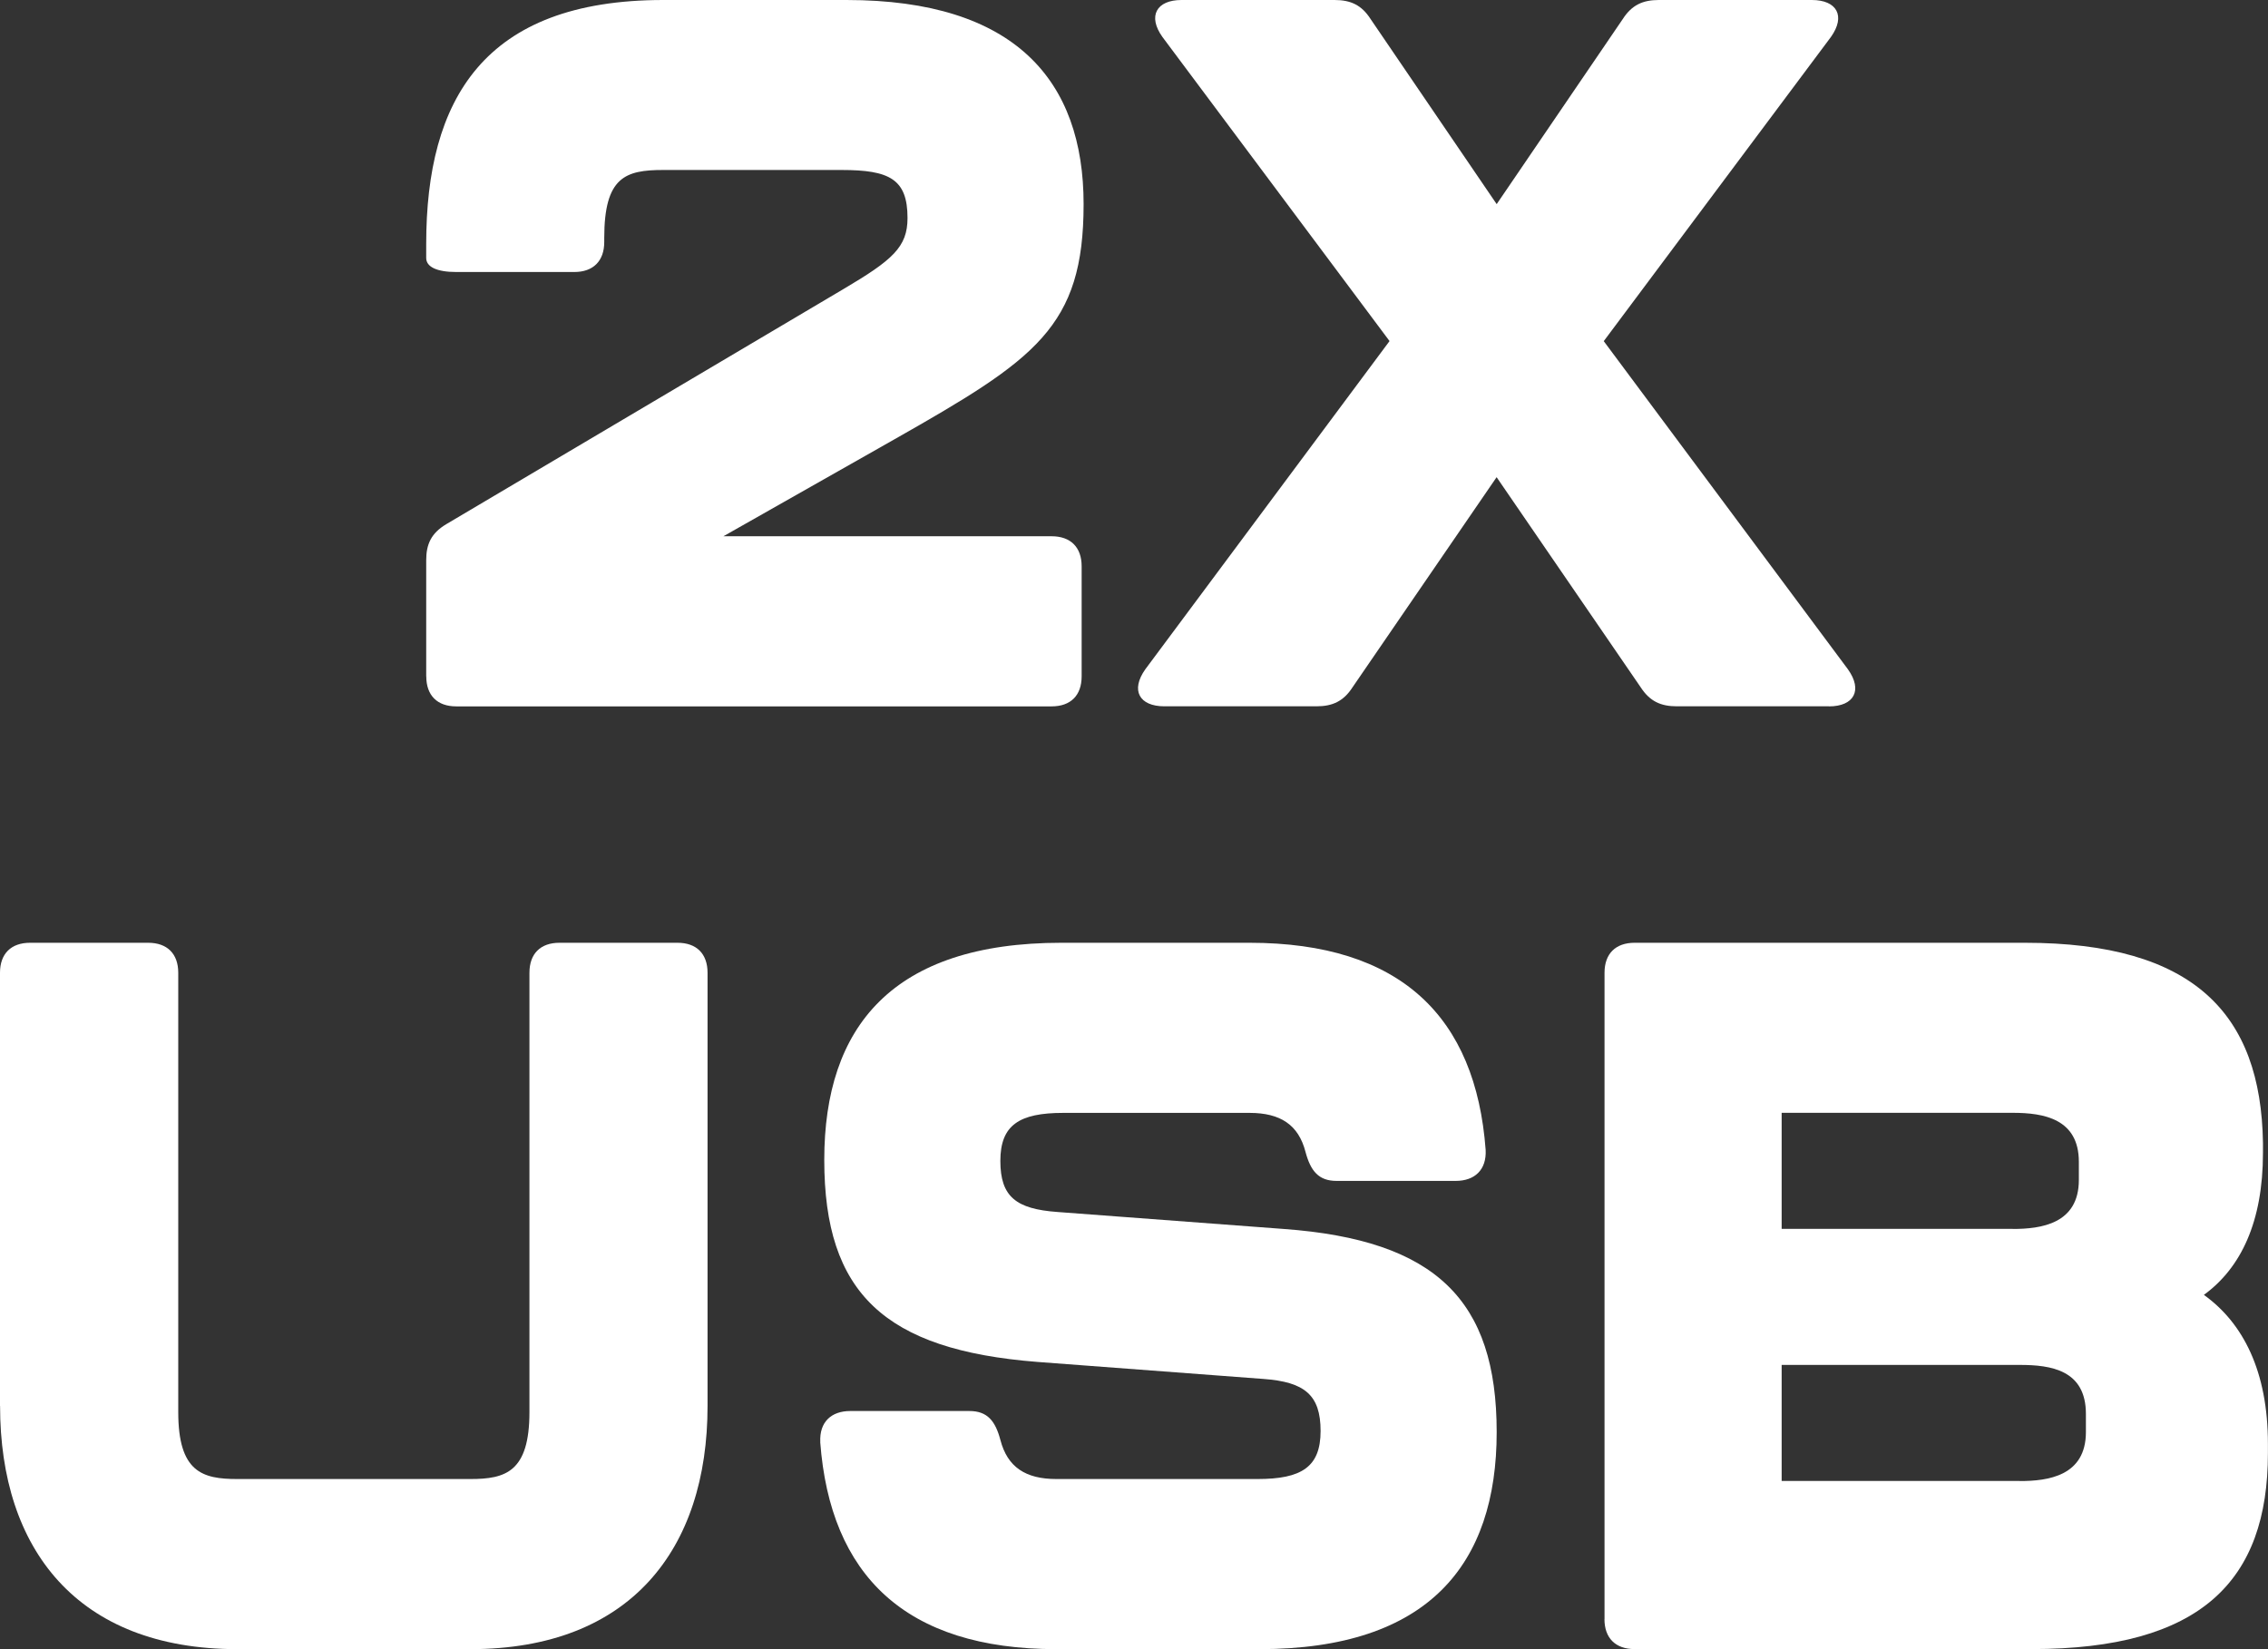
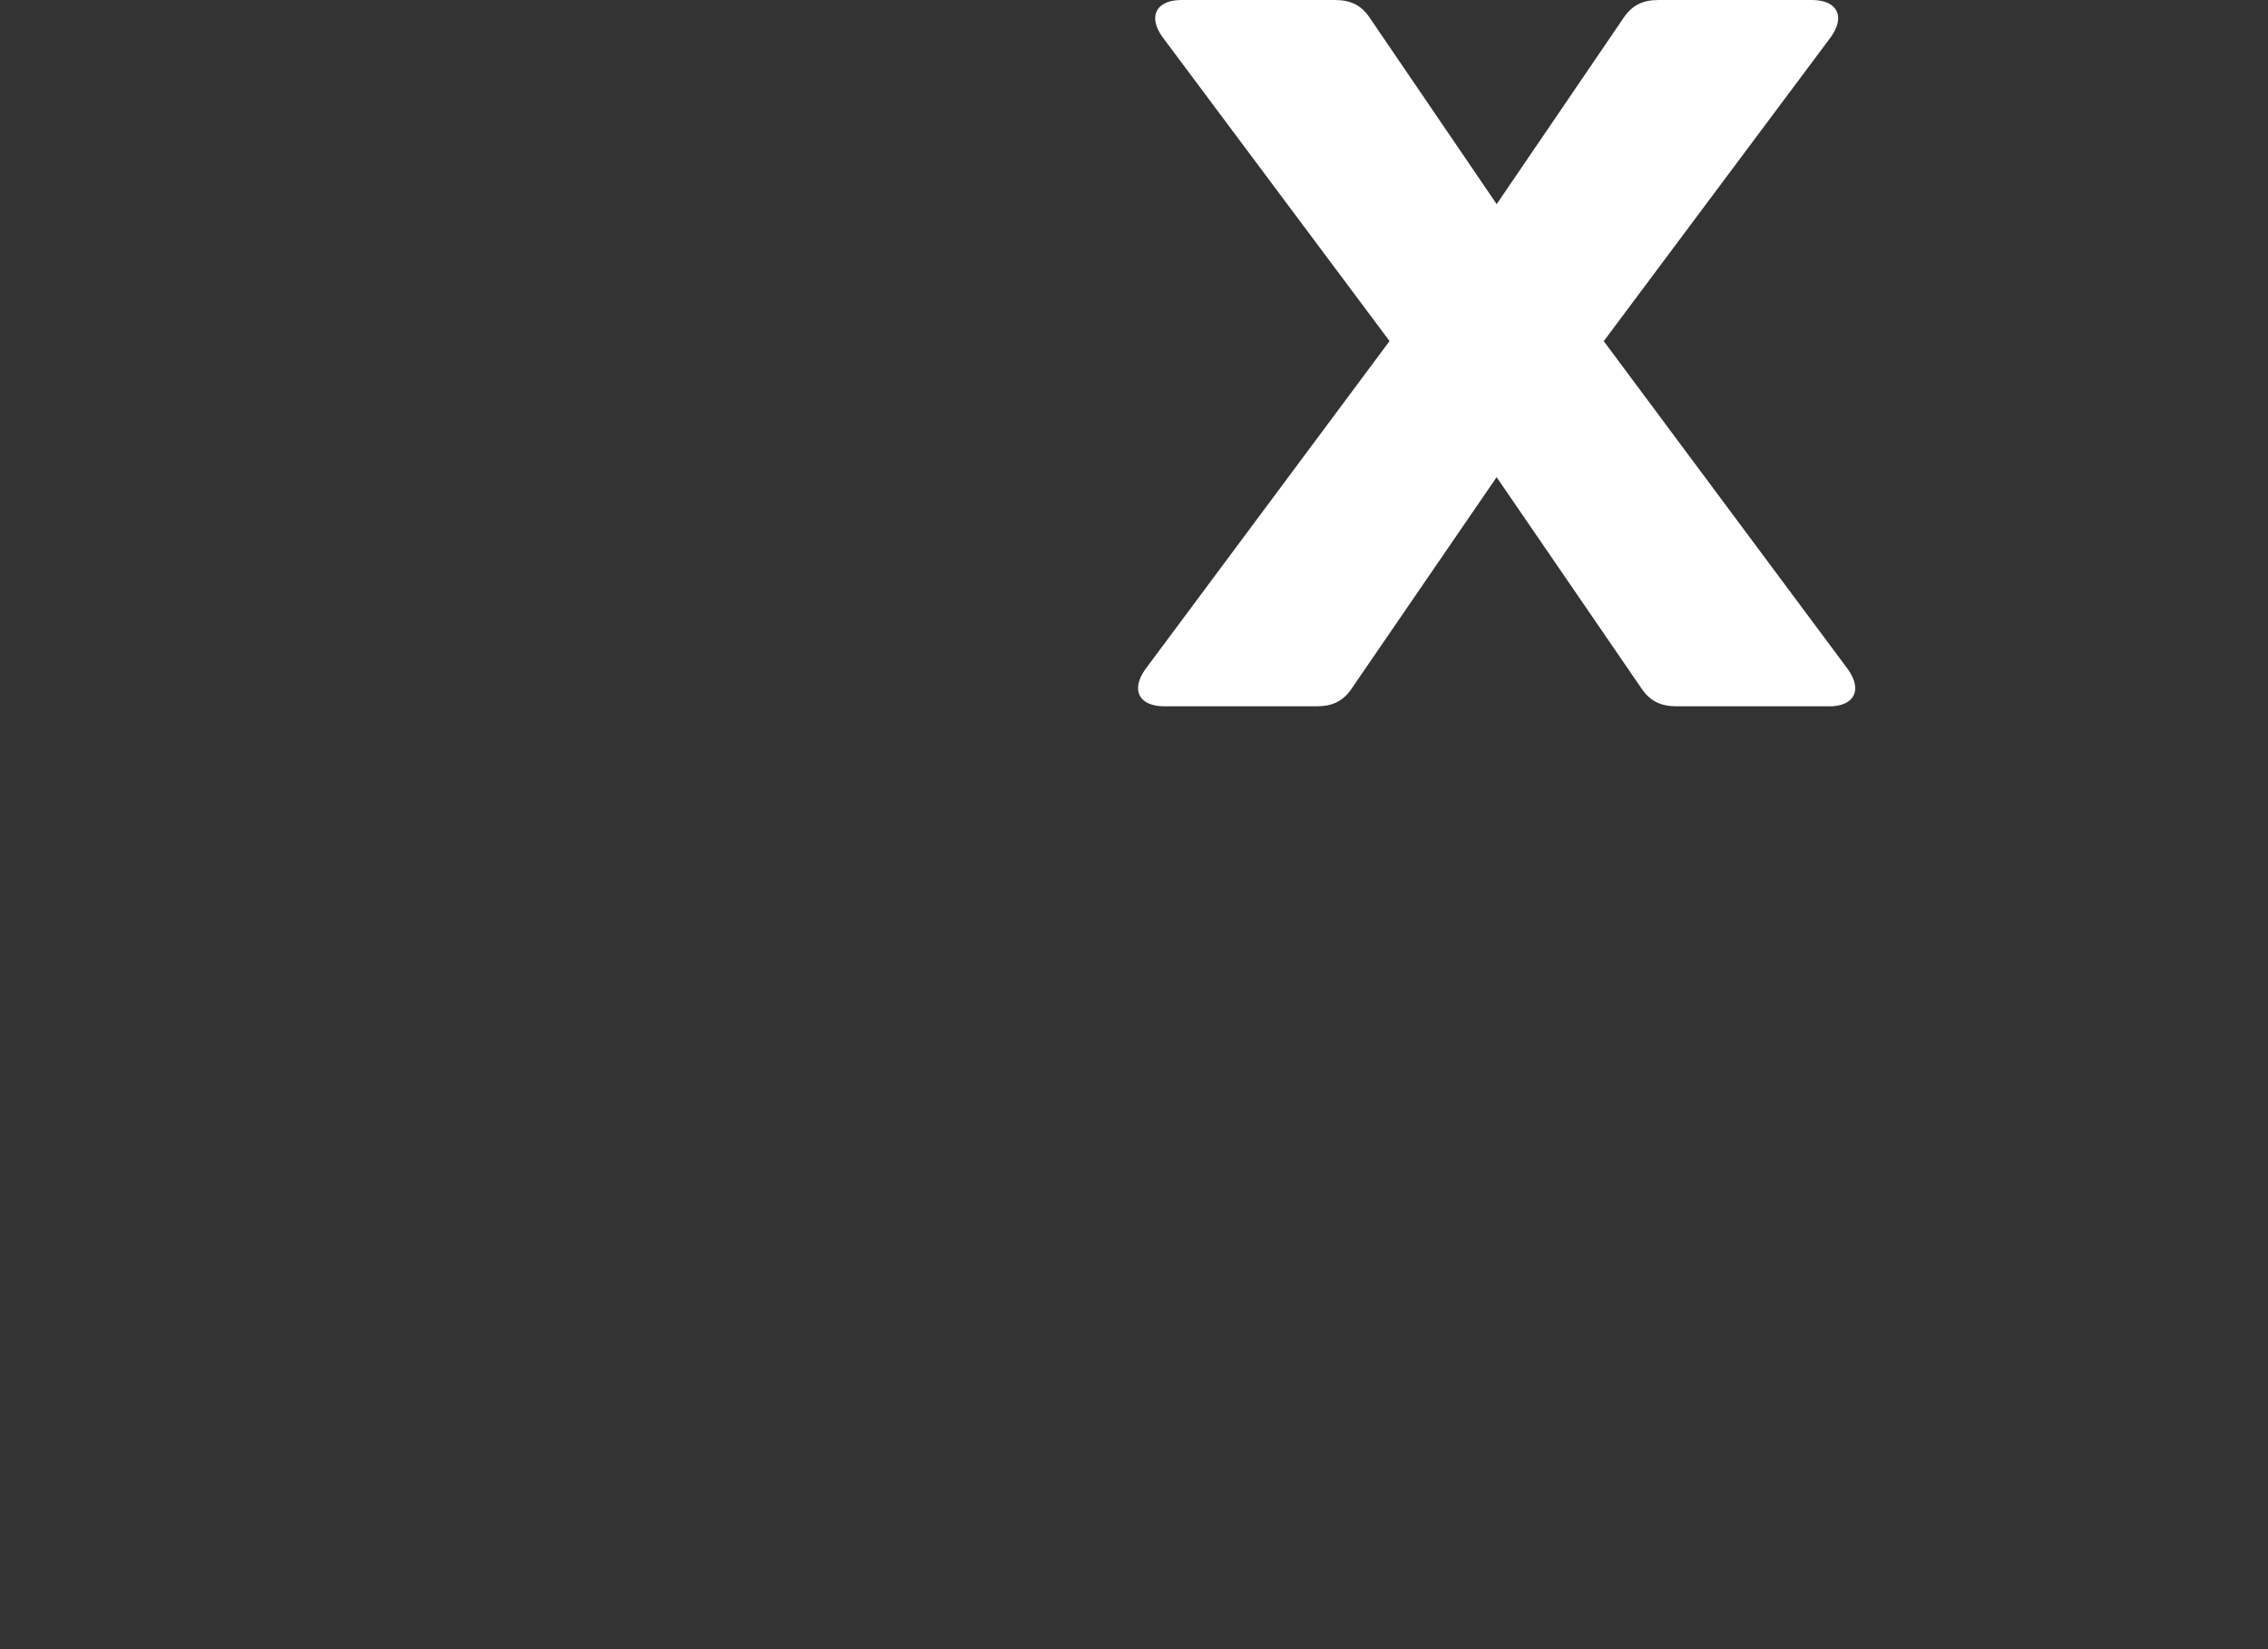
<svg xmlns="http://www.w3.org/2000/svg" id="Isolation_Mode" viewBox="0 0 324.71 236.15">
  <rect x="0" y="0" width="324.71" height="236.15" fill="#333333" stroke="none" />
  <defs>
    <style>.cls-1{fill:#fff;}</style>
  </defs>
-   <path class="cls-1" d="M61.02,96.84v-16.62c0-2.29.71-3.87,2.87-5.16l56.87-33.67c7.02-4.15,9.17-6.01,9.17-10.17,0-5.58-2.58-6.88-9.46-6.88h-25.5c-5.44,0-8.46,1-8.46,9.74v.57c0,2.72-1.57,4.3-4.29,4.3h-16.91c-2.72,0-4.29-.71-4.29-2.01v-2.01C61.02,14.33,69.18,0,94.97,0h26.22c24.21,0,33.95,11.6,33.95,29.23s-6.88,22.21-27.07,33.67l-24.5,13.89h46.99c2.73,0,4.3,1.58,4.3,4.3v15.76c0,2.73-1.57,4.3-4.3,4.3h-85.24c-2.72,0-4.29-1.57-4.29-4.3Z" />
  <path class="cls-1" d="M261.84,101.14h-21.78c-2.29,0-3.86-.72-5.16-2.72l-20.63-30.09-20.63,30.09c-1.29,2-2.87,2.72-5.16,2.72h-21.78c-3.59,0-4.87-2.29-2.72-5.31l34.96-46.99L166.43,5.3c-2.15-3-.86-5.3,2.73-5.3h21.91c2.29,0,3.87.71,5.16,2.73l18.05,26.5,18.05-26.5c1.29-2.01,2.87-2.73,5.16-2.73h21.91c3.59,0,4.88,2.29,2.73,5.3l-32.52,43.55,34.96,46.99c2.15,3.01.87,5.31-2.72,5.31Z" />
-   <path class="cls-1" d="M0,201.33v-62.03c0-2.73,1.58-4.3,4.31-4.3h16.9c2.73,0,4.31,1.57,4.31,4.3v62.9c0,8.6,3.44,9.59,8.45,9.59h33.38c5.01,0,8.45-1,8.45-9.59v-62.9c0-2.73,1.57-4.3,4.3-4.3h16.9c2.72,0,4.3,1.57,4.3,4.3v62.03c0,20.49-11.03,34.82-33.95,34.82h-33.38c-22.92,0-33.96-14.33-33.96-34.82Z" />
-   <path class="cls-1" d="M117.44,206.49c-.14-2.87,1.58-4.44,4.3-4.44h17.04c2.59,0,3.73,1.43,4.45,4.16,1.01,3.86,3.58,5.58,8.02,5.58h28.79c6.3,0,9.03-1.72,9.03-6.88s-2.29-7.02-8.16-7.45l-32.39-2.44c-21.91-1.72-30.51-9.88-30.51-28.93s9.74-31.09,33.95-31.09h26.93c21.64,0,32.39,10.6,33.81,29.65.15,2.87-1.57,4.45-4.29,4.45h-17.05c-2.58,0-3.72-1.43-4.45-4.15-1-3.87-3.58-5.59-8.02-5.59h-26.64c-6.3,0-9.03,1.72-9.03,6.88s2.29,6.88,8.16,7.31l32.39,2.43c21.78,1.58,30.51,10.18,30.51,29.09s-9.74,31.08-33.95,31.08h-29.09c-21.64,0-32.38-10.6-33.81-29.66Z" />
-   <path class="cls-1" d="M229.72,231.85v-92.55c0-2.73,1.58-4.3,4.31-4.3h55.86c24.22,0,33.81,10.17,34.1,28.65v1.43c0,9.88-3.16,16.48-8.46,20.34,5.59,4.01,9.17,10.89,9.17,21.35v1.29c0,18.34-9.6,28.08-33.81,28.08h-56.87c-2.73,0-4.31-1.58-4.31-4.3ZM288.17,175.98c4.01,0,9.46-.71,9.46-7.02v-2.59c0-6.16-5.02-7.02-9.46-7.02h-33.09v16.62h33.09ZM289.18,212.08c4.01,0,9.46-.71,9.46-7.02v-2.59c0-6.3-5.01-7.02-9.46-7.02h-34.1v16.62h34.1Z" />
</svg>